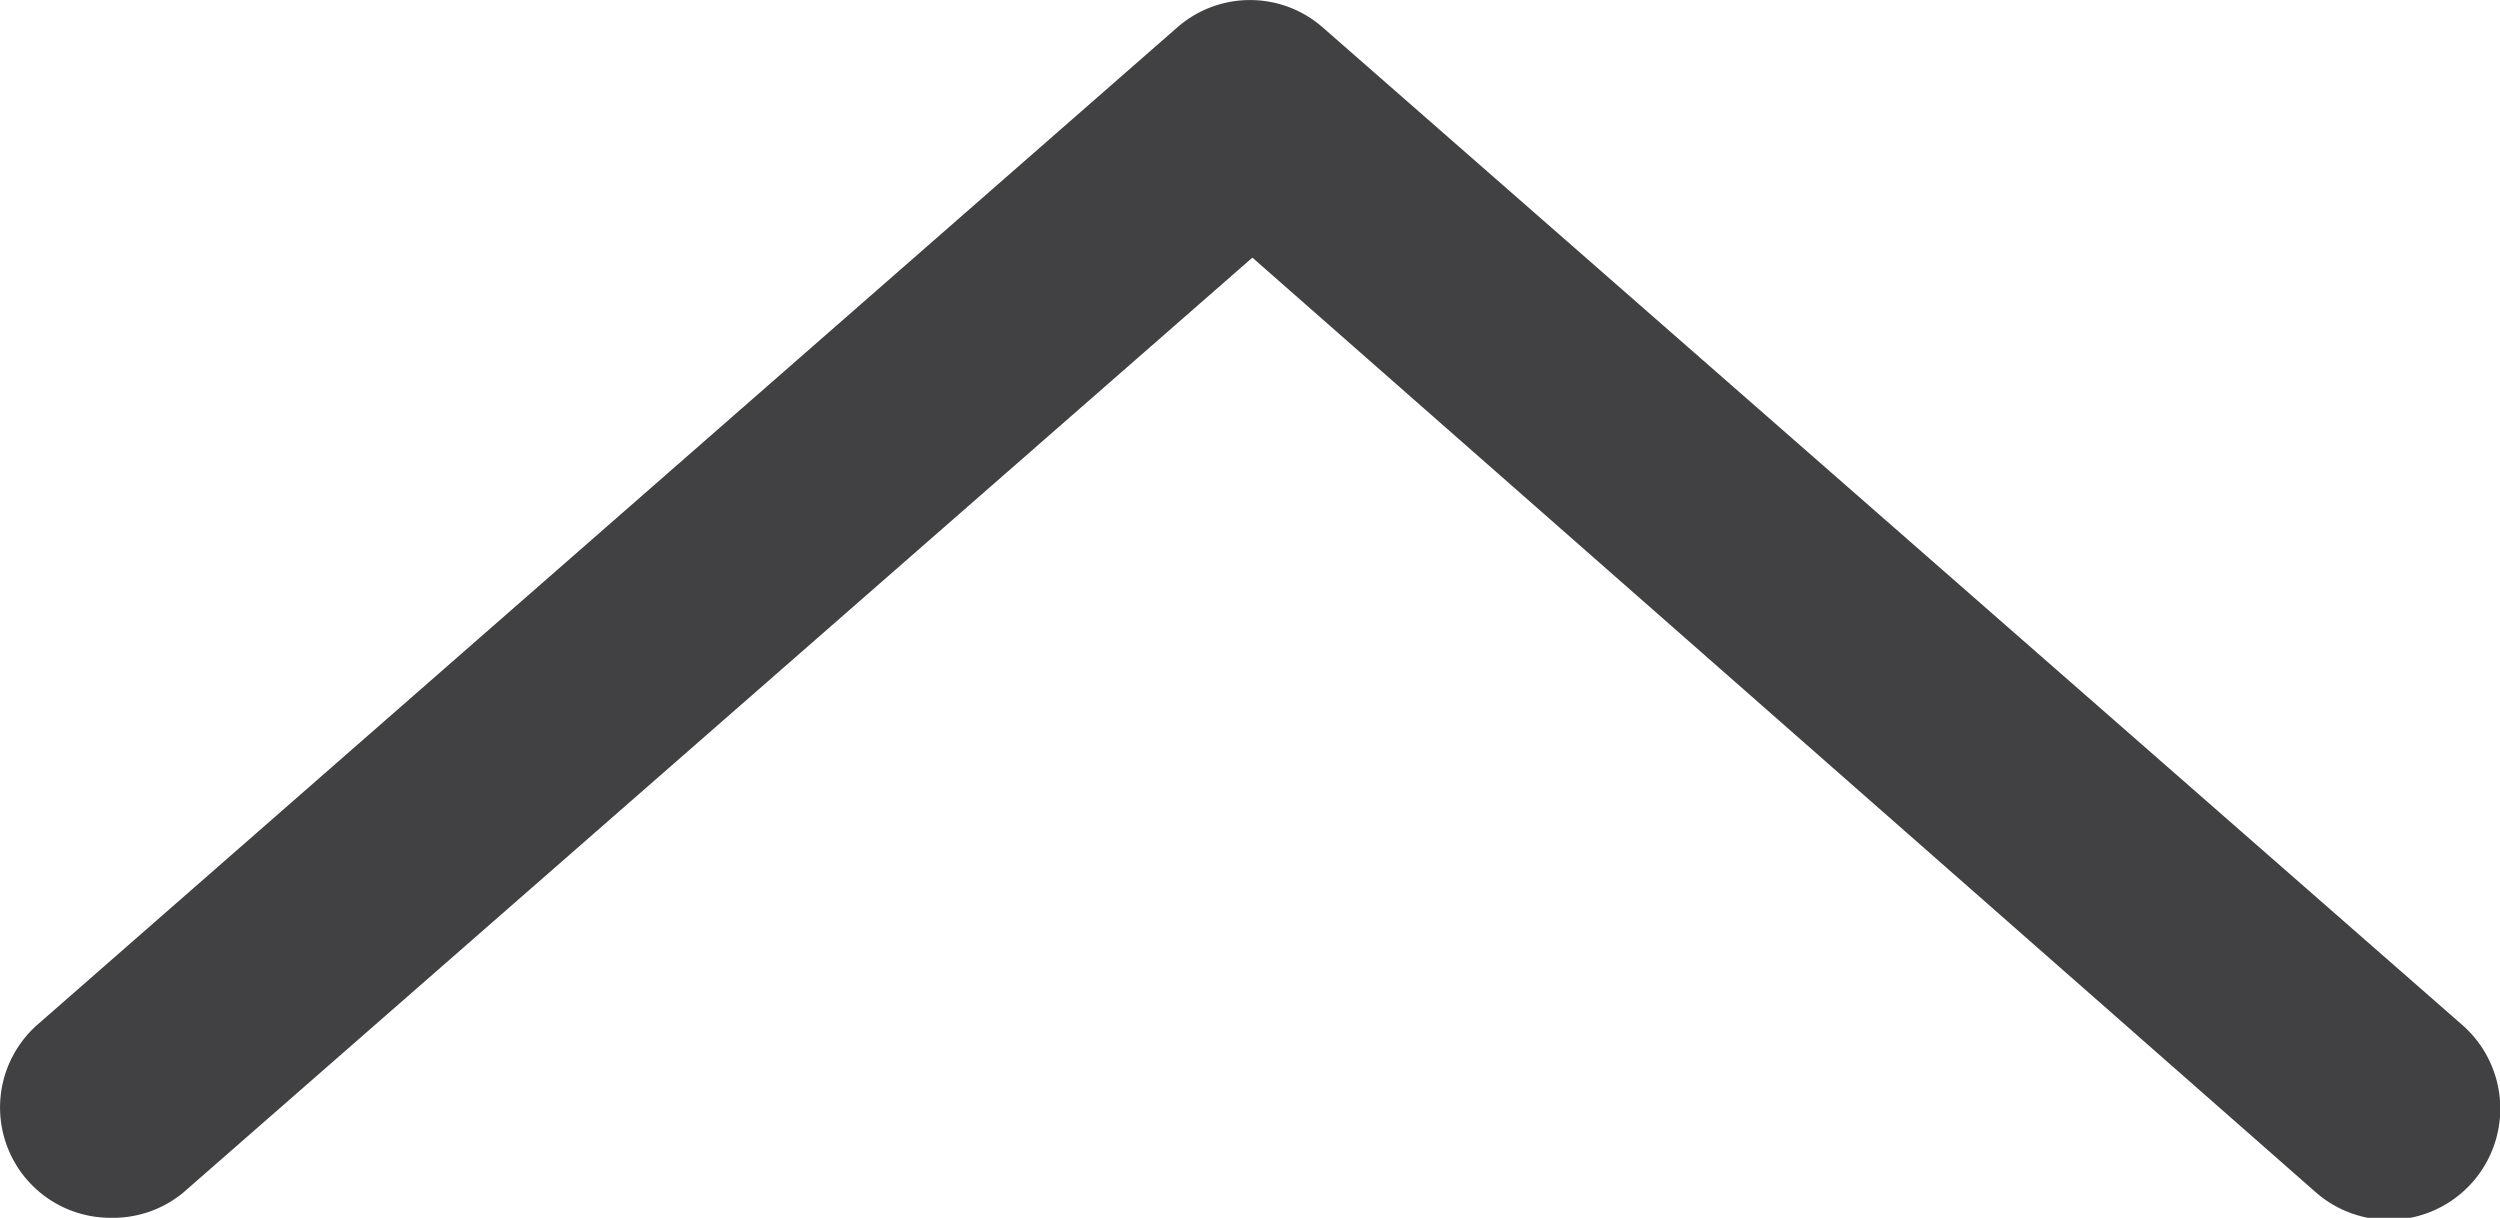
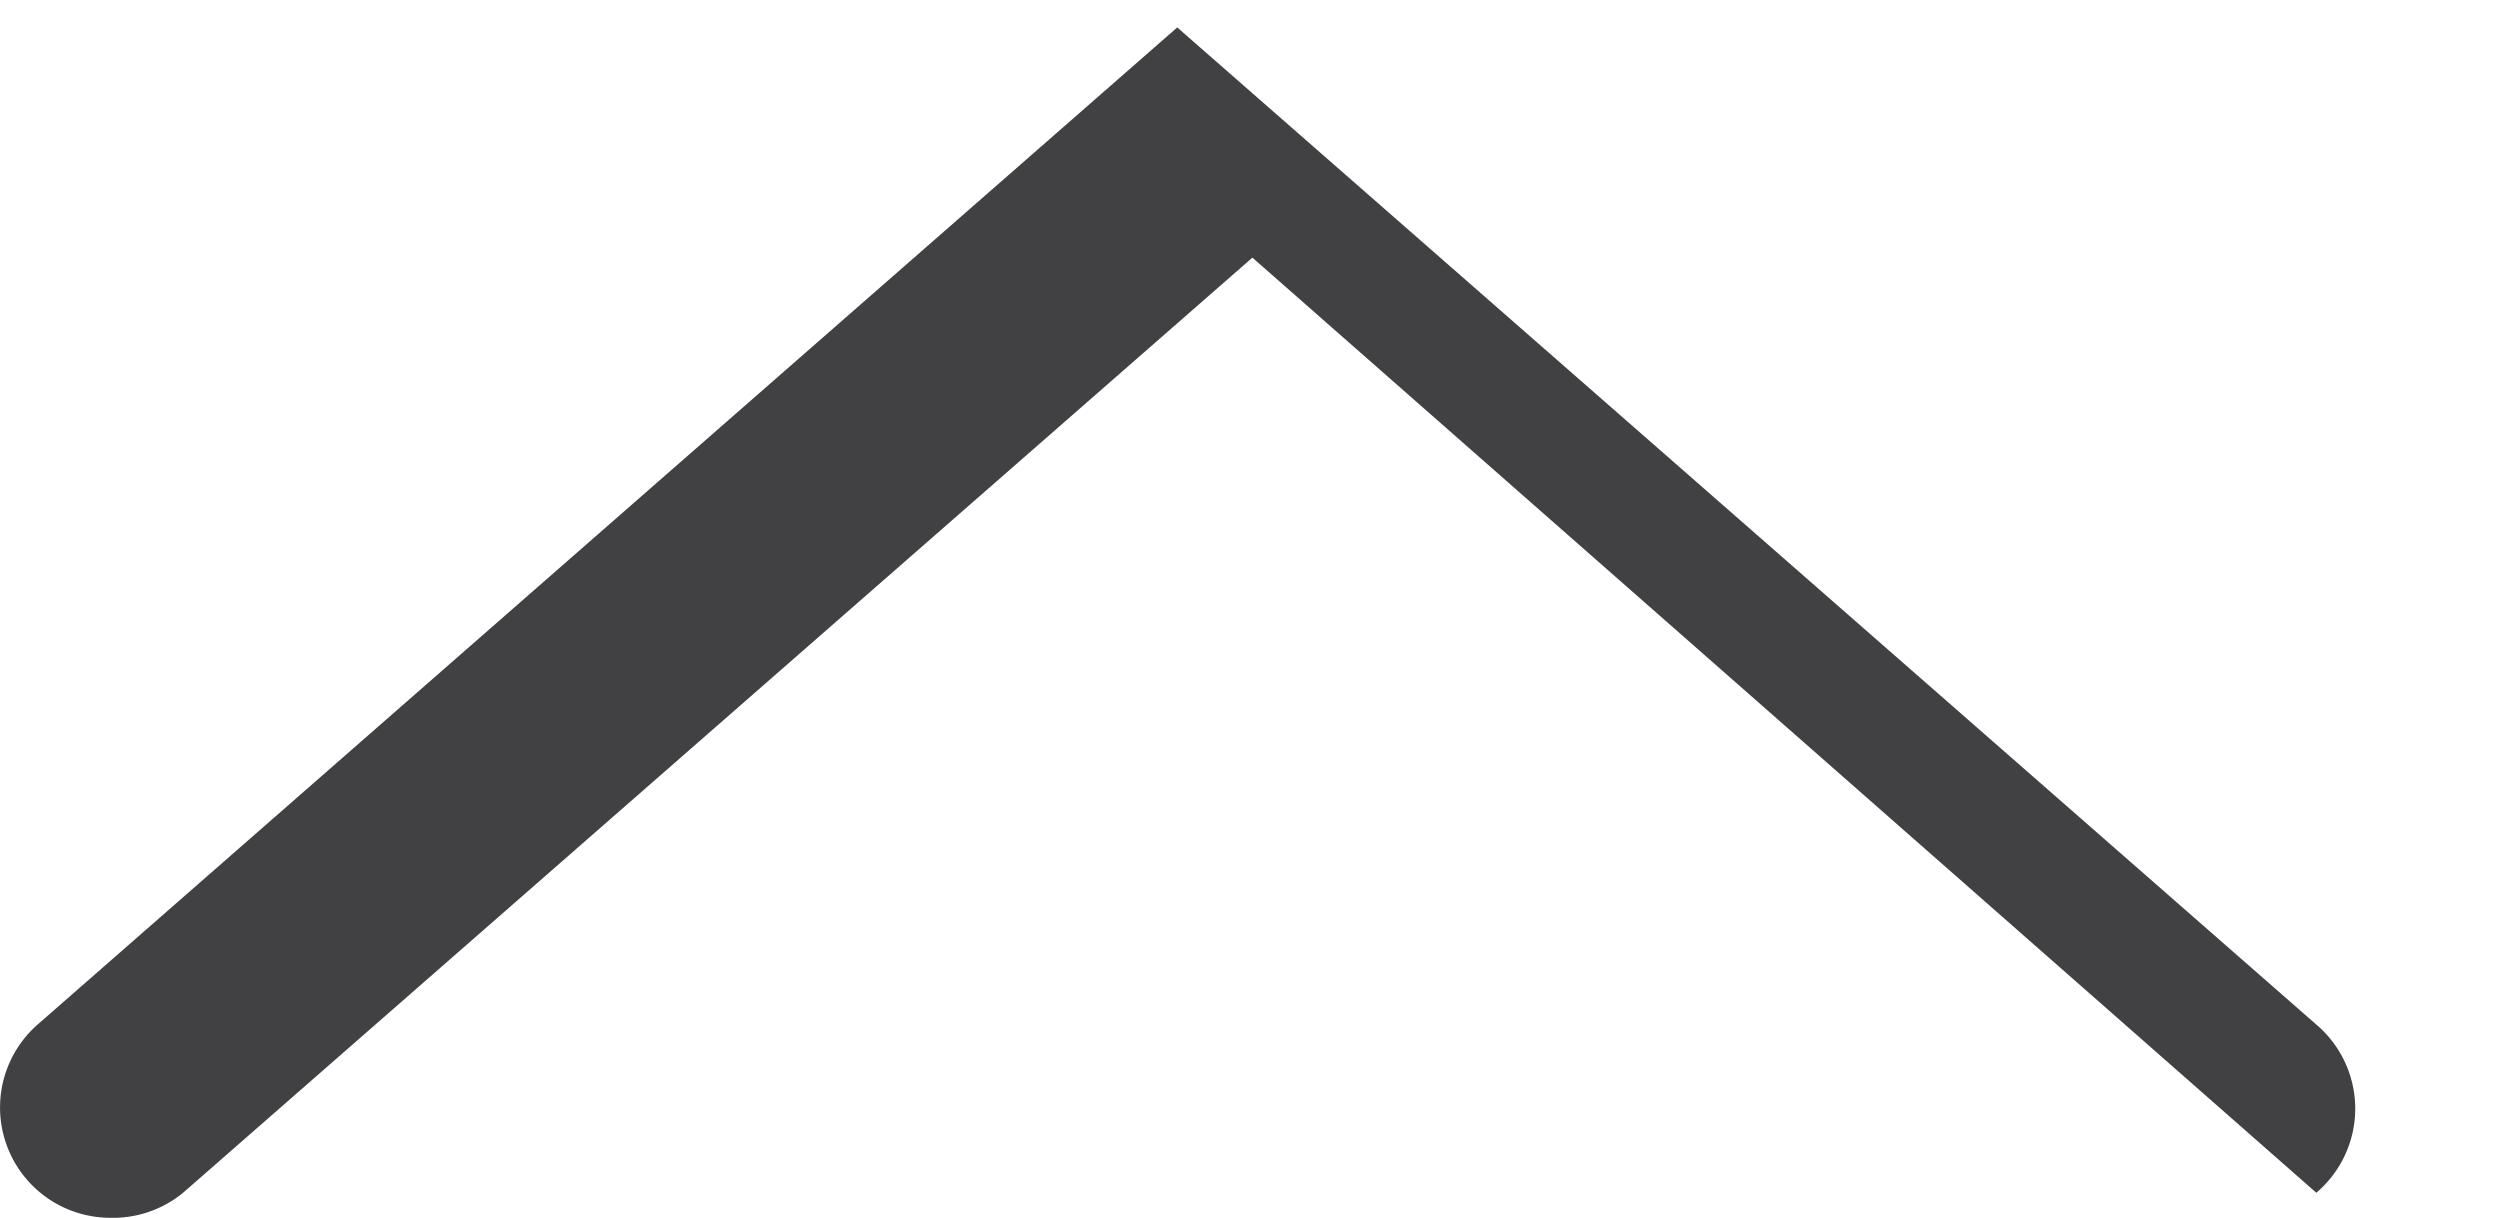
<svg xmlns="http://www.w3.org/2000/svg" viewBox="0 0 41.92 20.42">
  <defs>
    <style>.cls-1{fill:#414042;}</style>
  </defs>
  <title>back-to-top</title>
  <g id="Layer_2" data-name="Layer 2">
    <g id="Layer_1-2" data-name="Layer 1">
-       <path class="cls-1" d="M1.85,20.42A1.85,1.85,0,0,1,.63,17.18L19.74.46a1.85,1.85,0,0,1,2.44,0l19.1,16.72A1.85,1.85,0,0,1,38.84,20L21,4.32,3.07,20A1.85,1.85,0,0,1,1.85,20.42Z" />
+       <path class="cls-1" d="M1.85,20.42A1.85,1.85,0,0,1,.63,17.18L19.74.46l19.1,16.72A1.85,1.85,0,0,1,38.84,20L21,4.32,3.07,20A1.85,1.85,0,0,1,1.85,20.42Z" />
    </g>
  </g>
</svg>